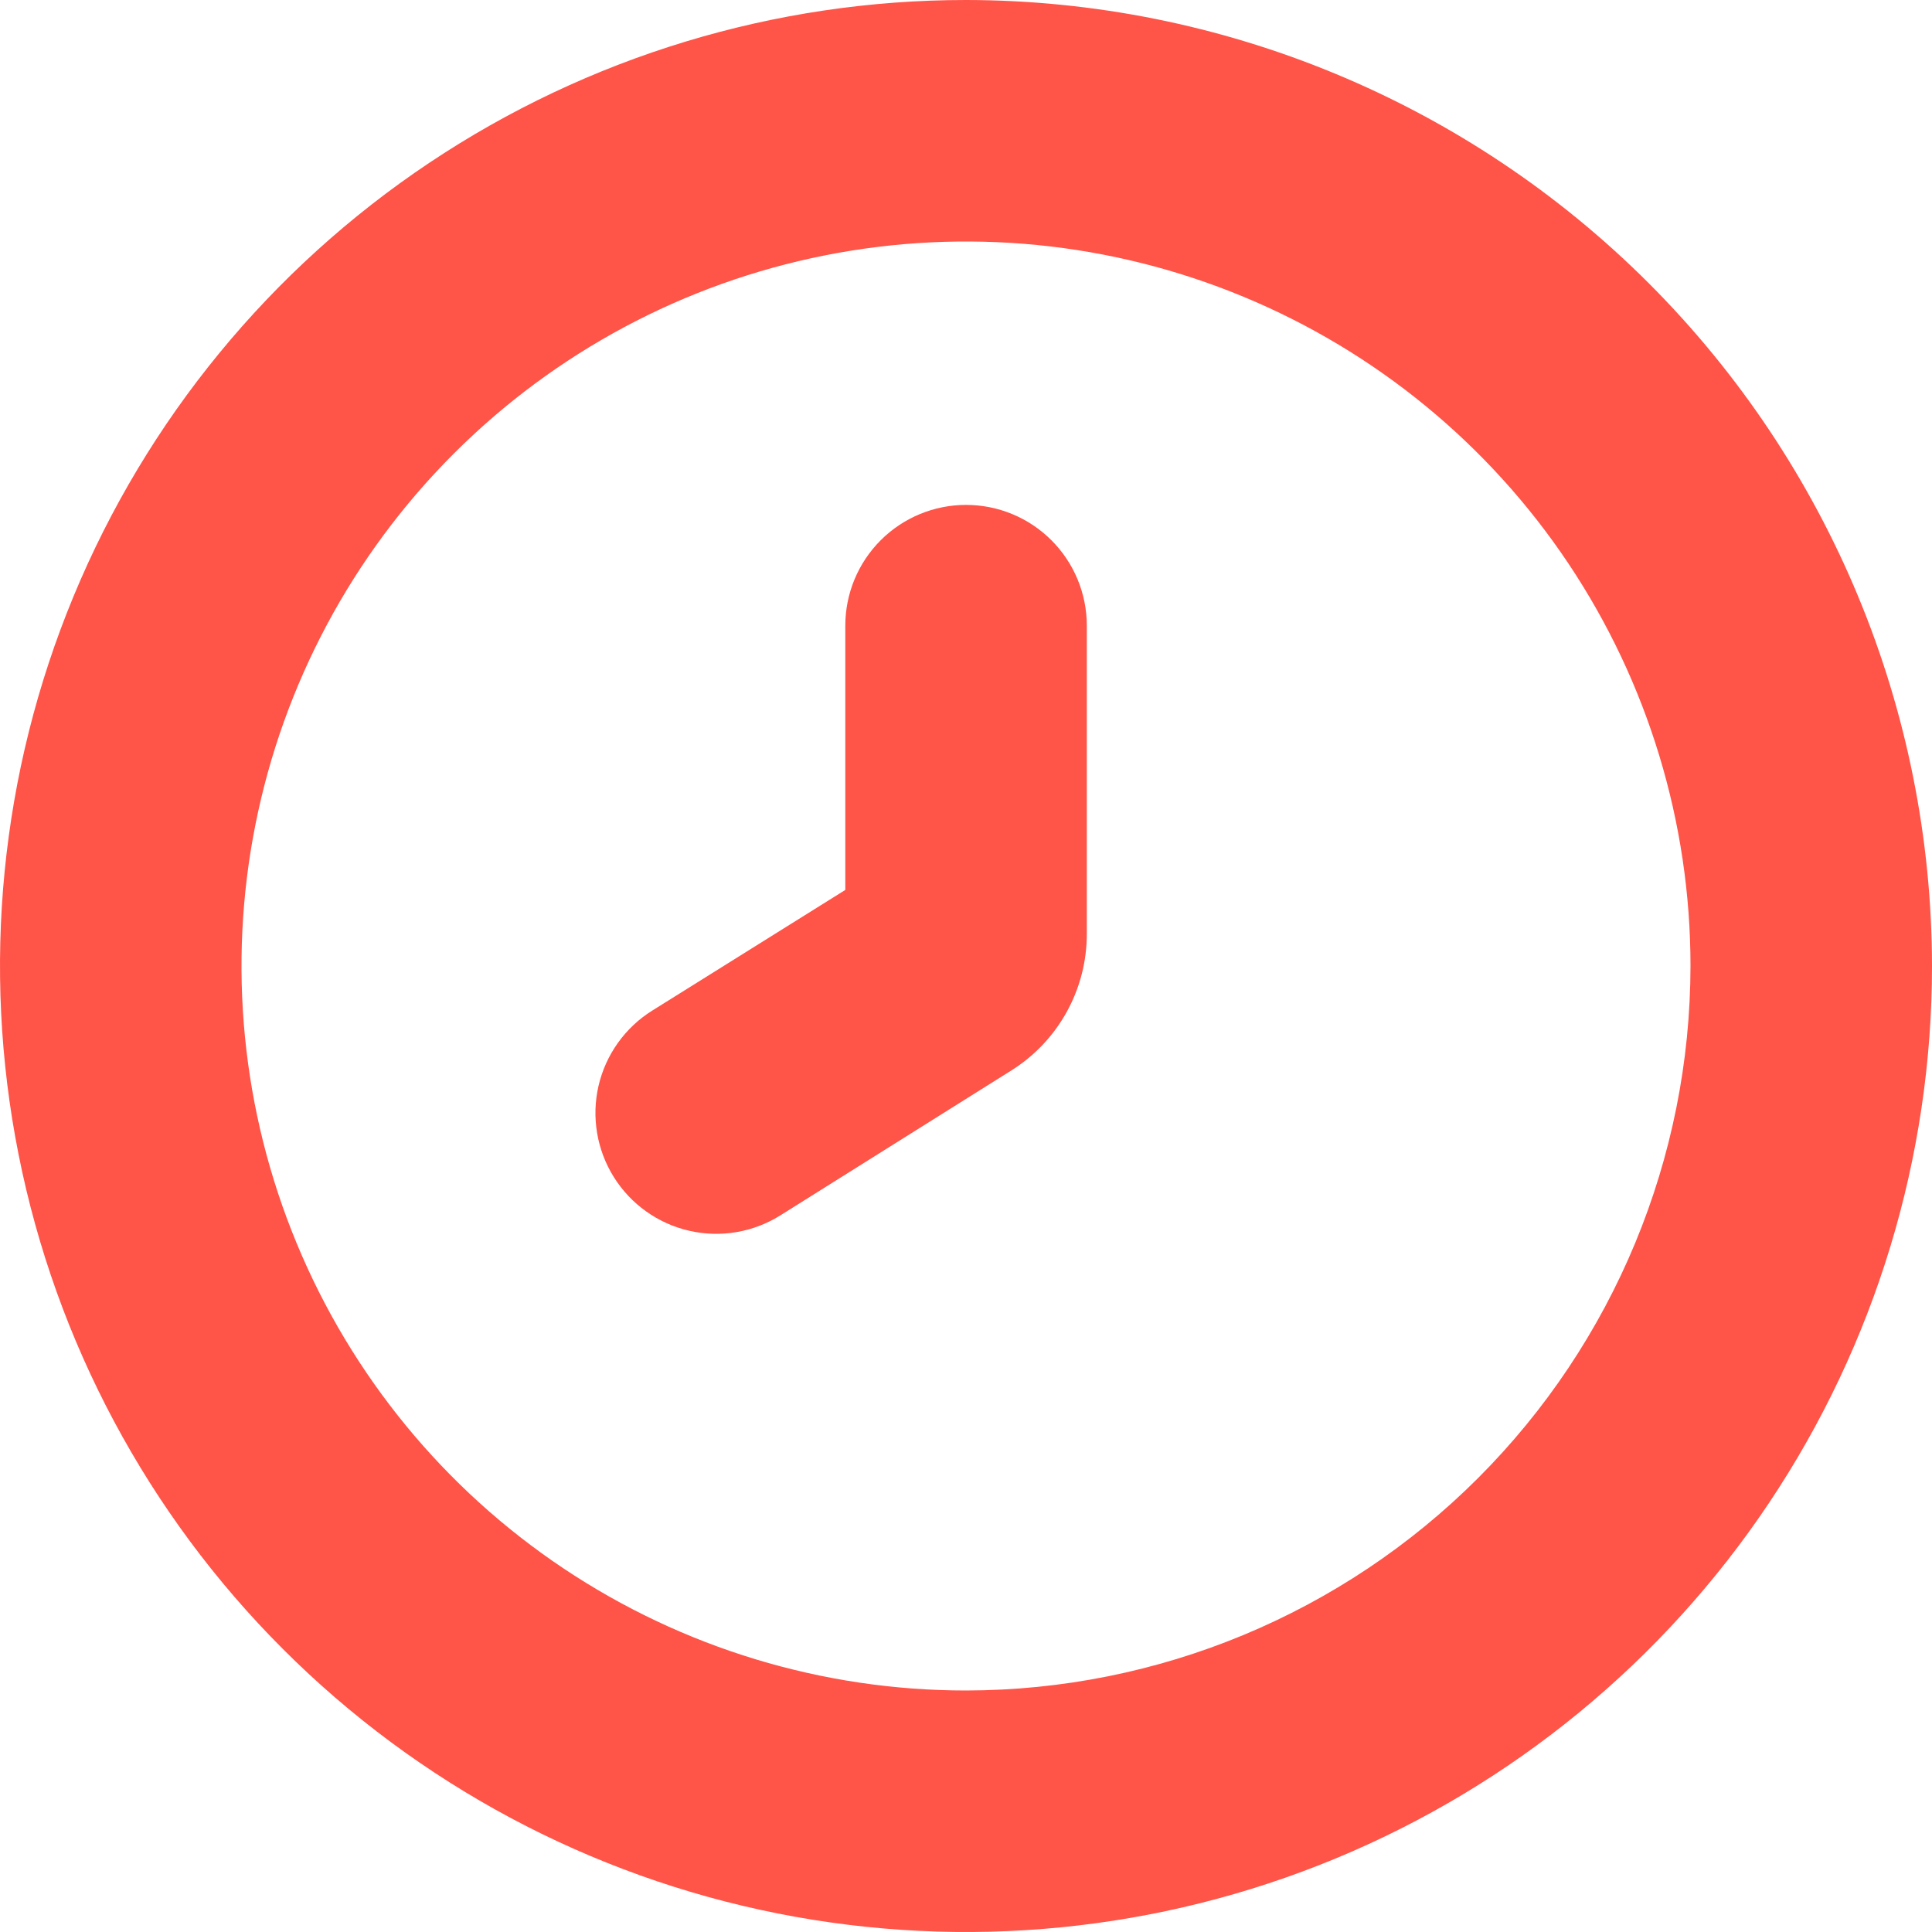
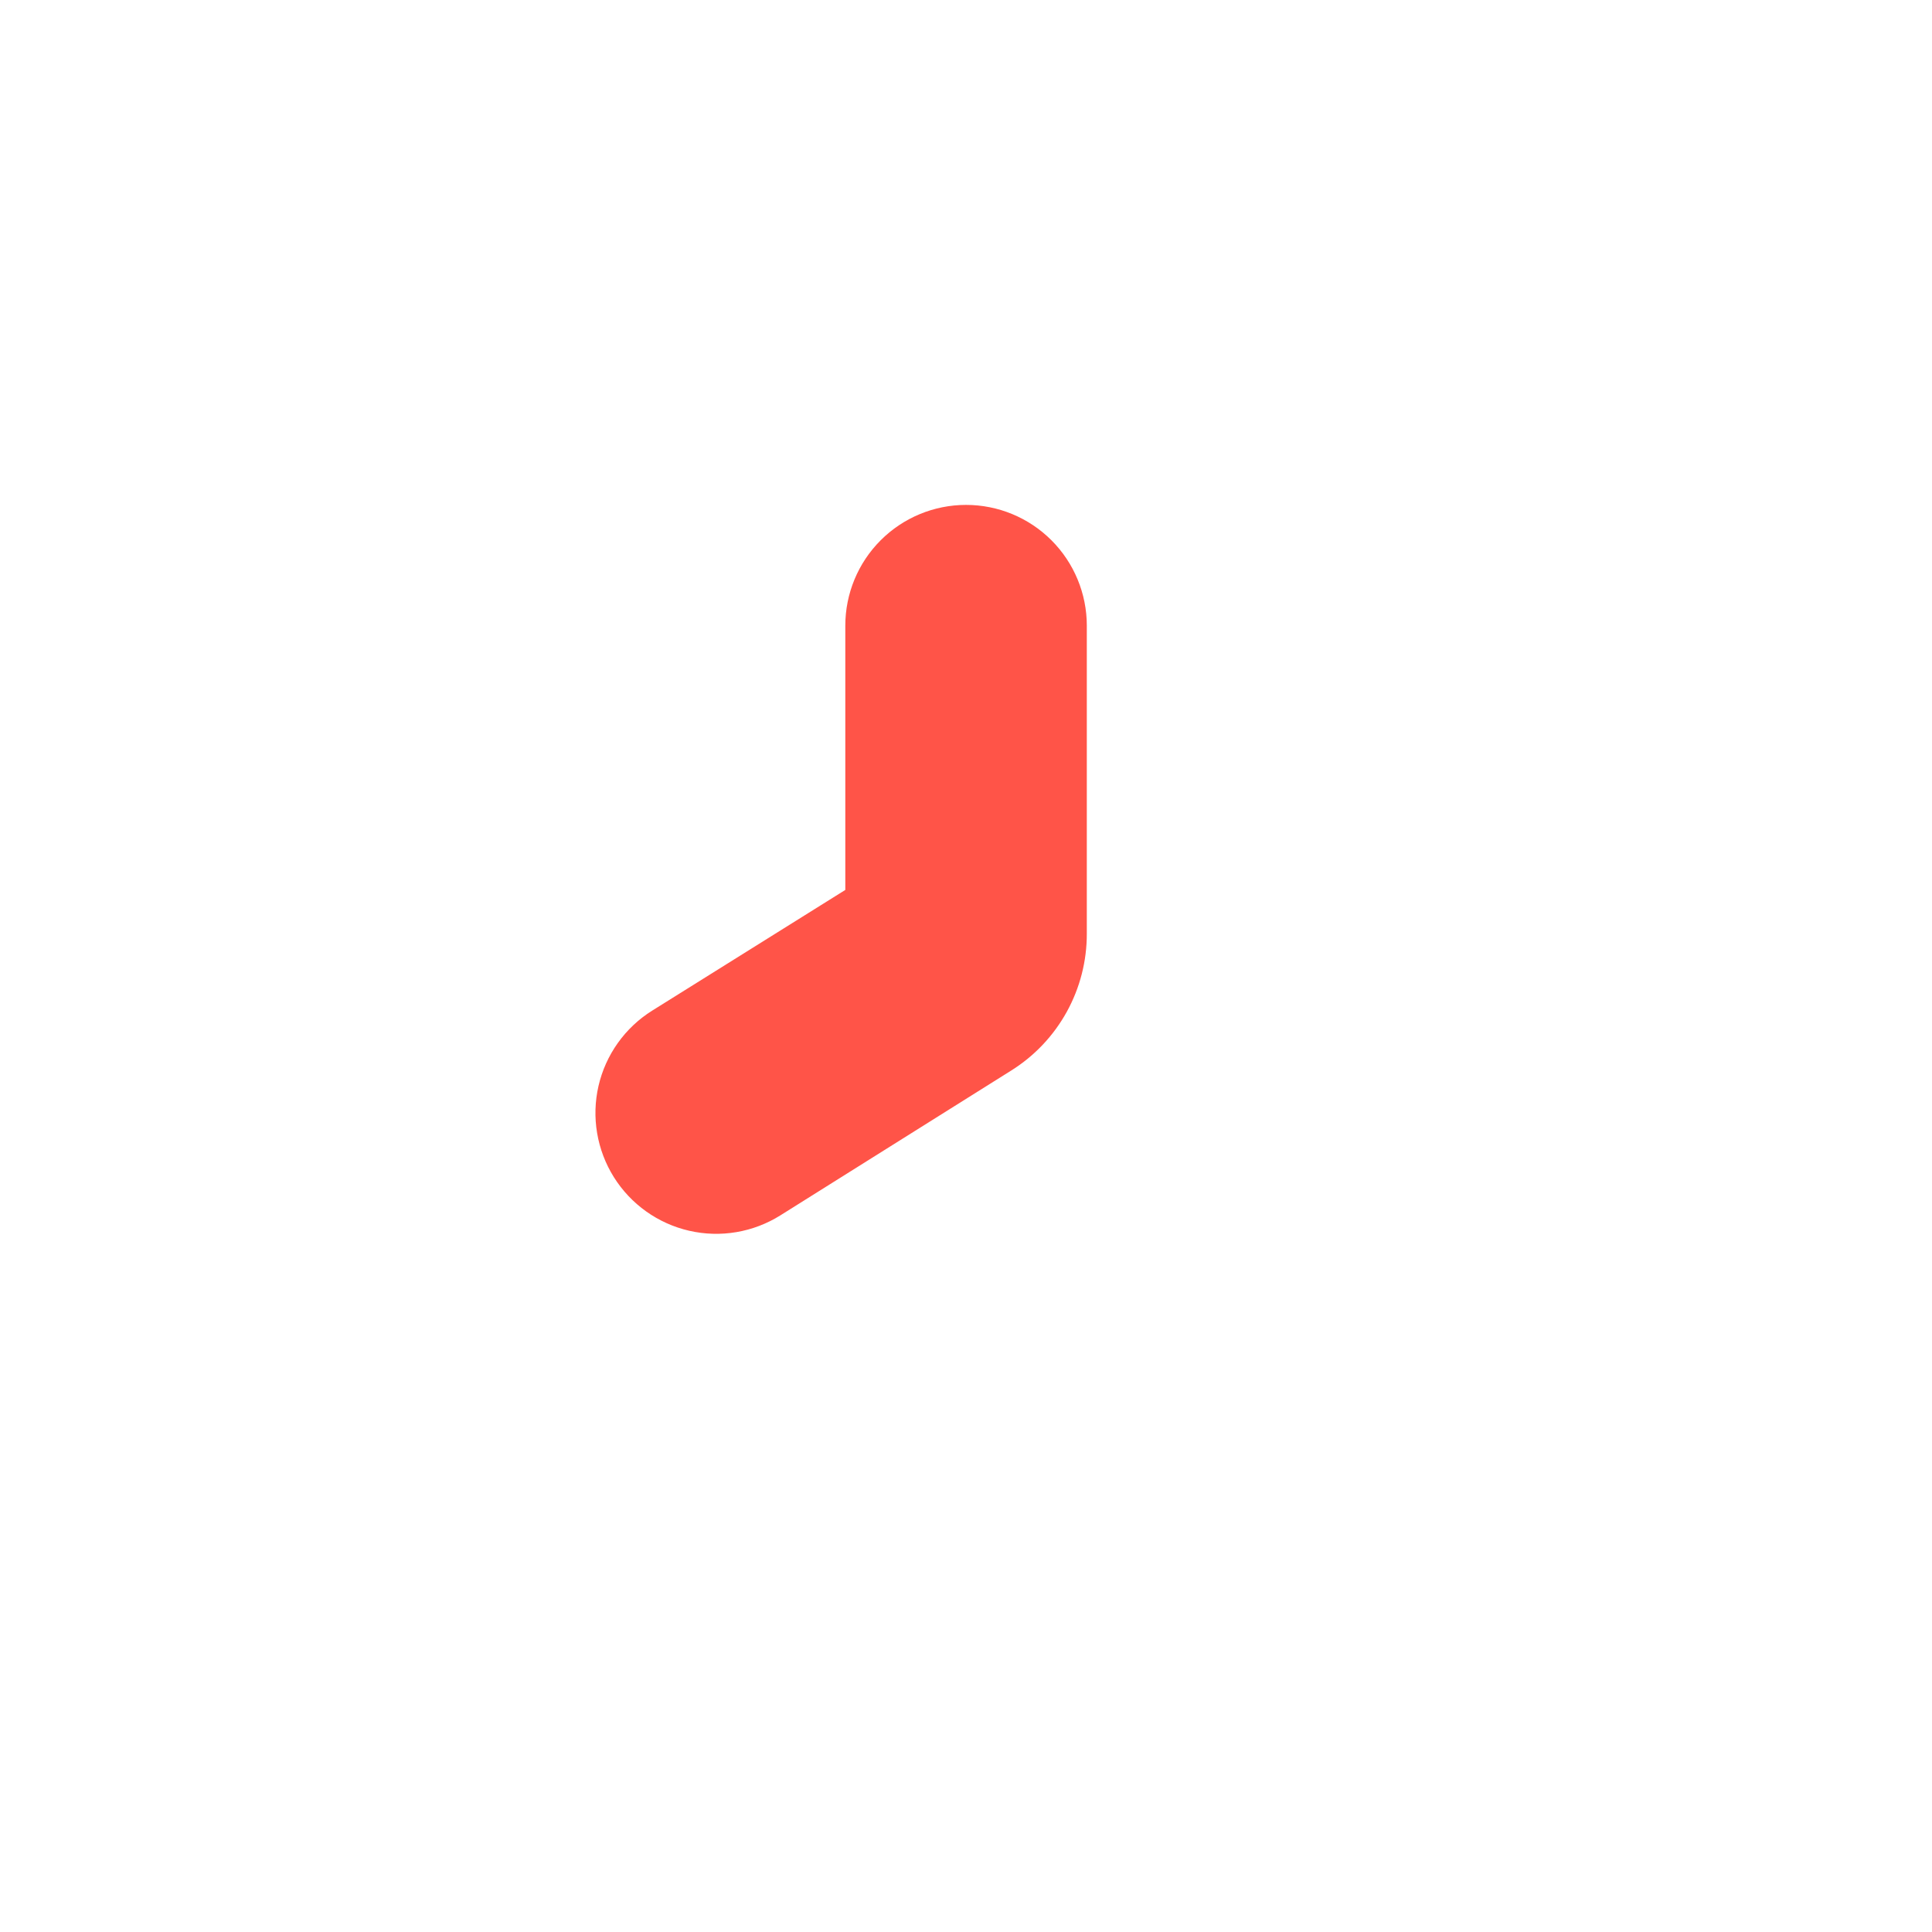
<svg xmlns="http://www.w3.org/2000/svg" width="113" height="113" viewBox="0 0 113 113" fill="none">
  <g clip-path="url(#clip0_2856_376)">
-     <path d="M56.5 0C45.325 0 34.402 3.314 25.11 9.522C15.819 15.73 8.577 24.554 4.301 34.878C0.024 45.202 -1.094 56.563 1.086 67.523C3.266 78.483 8.647 88.55 16.549 96.451C24.45 104.353 34.517 109.734 45.477 111.914C56.437 114.094 67.798 112.976 78.122 108.699C88.446 104.423 97.27 97.181 103.478 87.89C109.686 78.598 113 67.675 113 56.5C112.984 41.52 107.026 27.159 96.434 16.566C85.841 5.974 71.48 0.016 56.5 0ZM56.5 98.875C48.119 98.875 39.926 96.39 32.958 91.734C25.989 87.077 20.558 80.459 17.351 72.716C14.143 64.973 13.304 56.453 14.939 48.233C16.574 40.013 20.61 32.463 26.536 26.536C32.463 20.61 40.013 16.574 48.233 14.939C56.453 13.304 64.973 14.143 72.716 17.351C80.459 20.558 87.077 25.989 91.734 32.958C96.39 39.926 98.875 48.119 98.875 56.5C98.863 67.735 94.394 78.506 86.45 86.45C78.506 94.394 67.735 98.862 56.5 98.875Z" fill="#FF5448" />
    <path d="M49.441 52.051L38.141 59.113C37.355 59.605 36.673 60.248 36.135 61.004C35.597 61.76 35.213 62.614 35.005 63.518C34.798 64.422 34.77 65.359 34.925 66.273C35.079 67.188 35.412 68.064 35.904 68.85C36.397 69.636 37.039 70.318 37.795 70.856C38.551 71.394 39.405 71.778 40.309 71.985C41.214 72.193 42.15 72.221 43.065 72.066C43.98 71.912 44.855 71.579 45.641 71.086L59.15 62.611C60.505 61.762 61.621 60.582 62.394 59.181C63.167 57.781 63.57 56.207 63.566 54.607V36.593C63.566 34.72 62.822 32.924 61.497 31.599C60.173 30.275 58.377 29.531 56.503 29.531C54.63 29.531 52.834 30.275 51.51 31.599C50.185 32.924 49.441 34.72 49.441 36.593V52.051Z" fill="#FF5448" />
  </g>
  <defs>
    <clipPath id="clip0_2856_376">
      <rect width="113" height="113" fill="white" />
    </clipPath>
  </defs>
</svg>